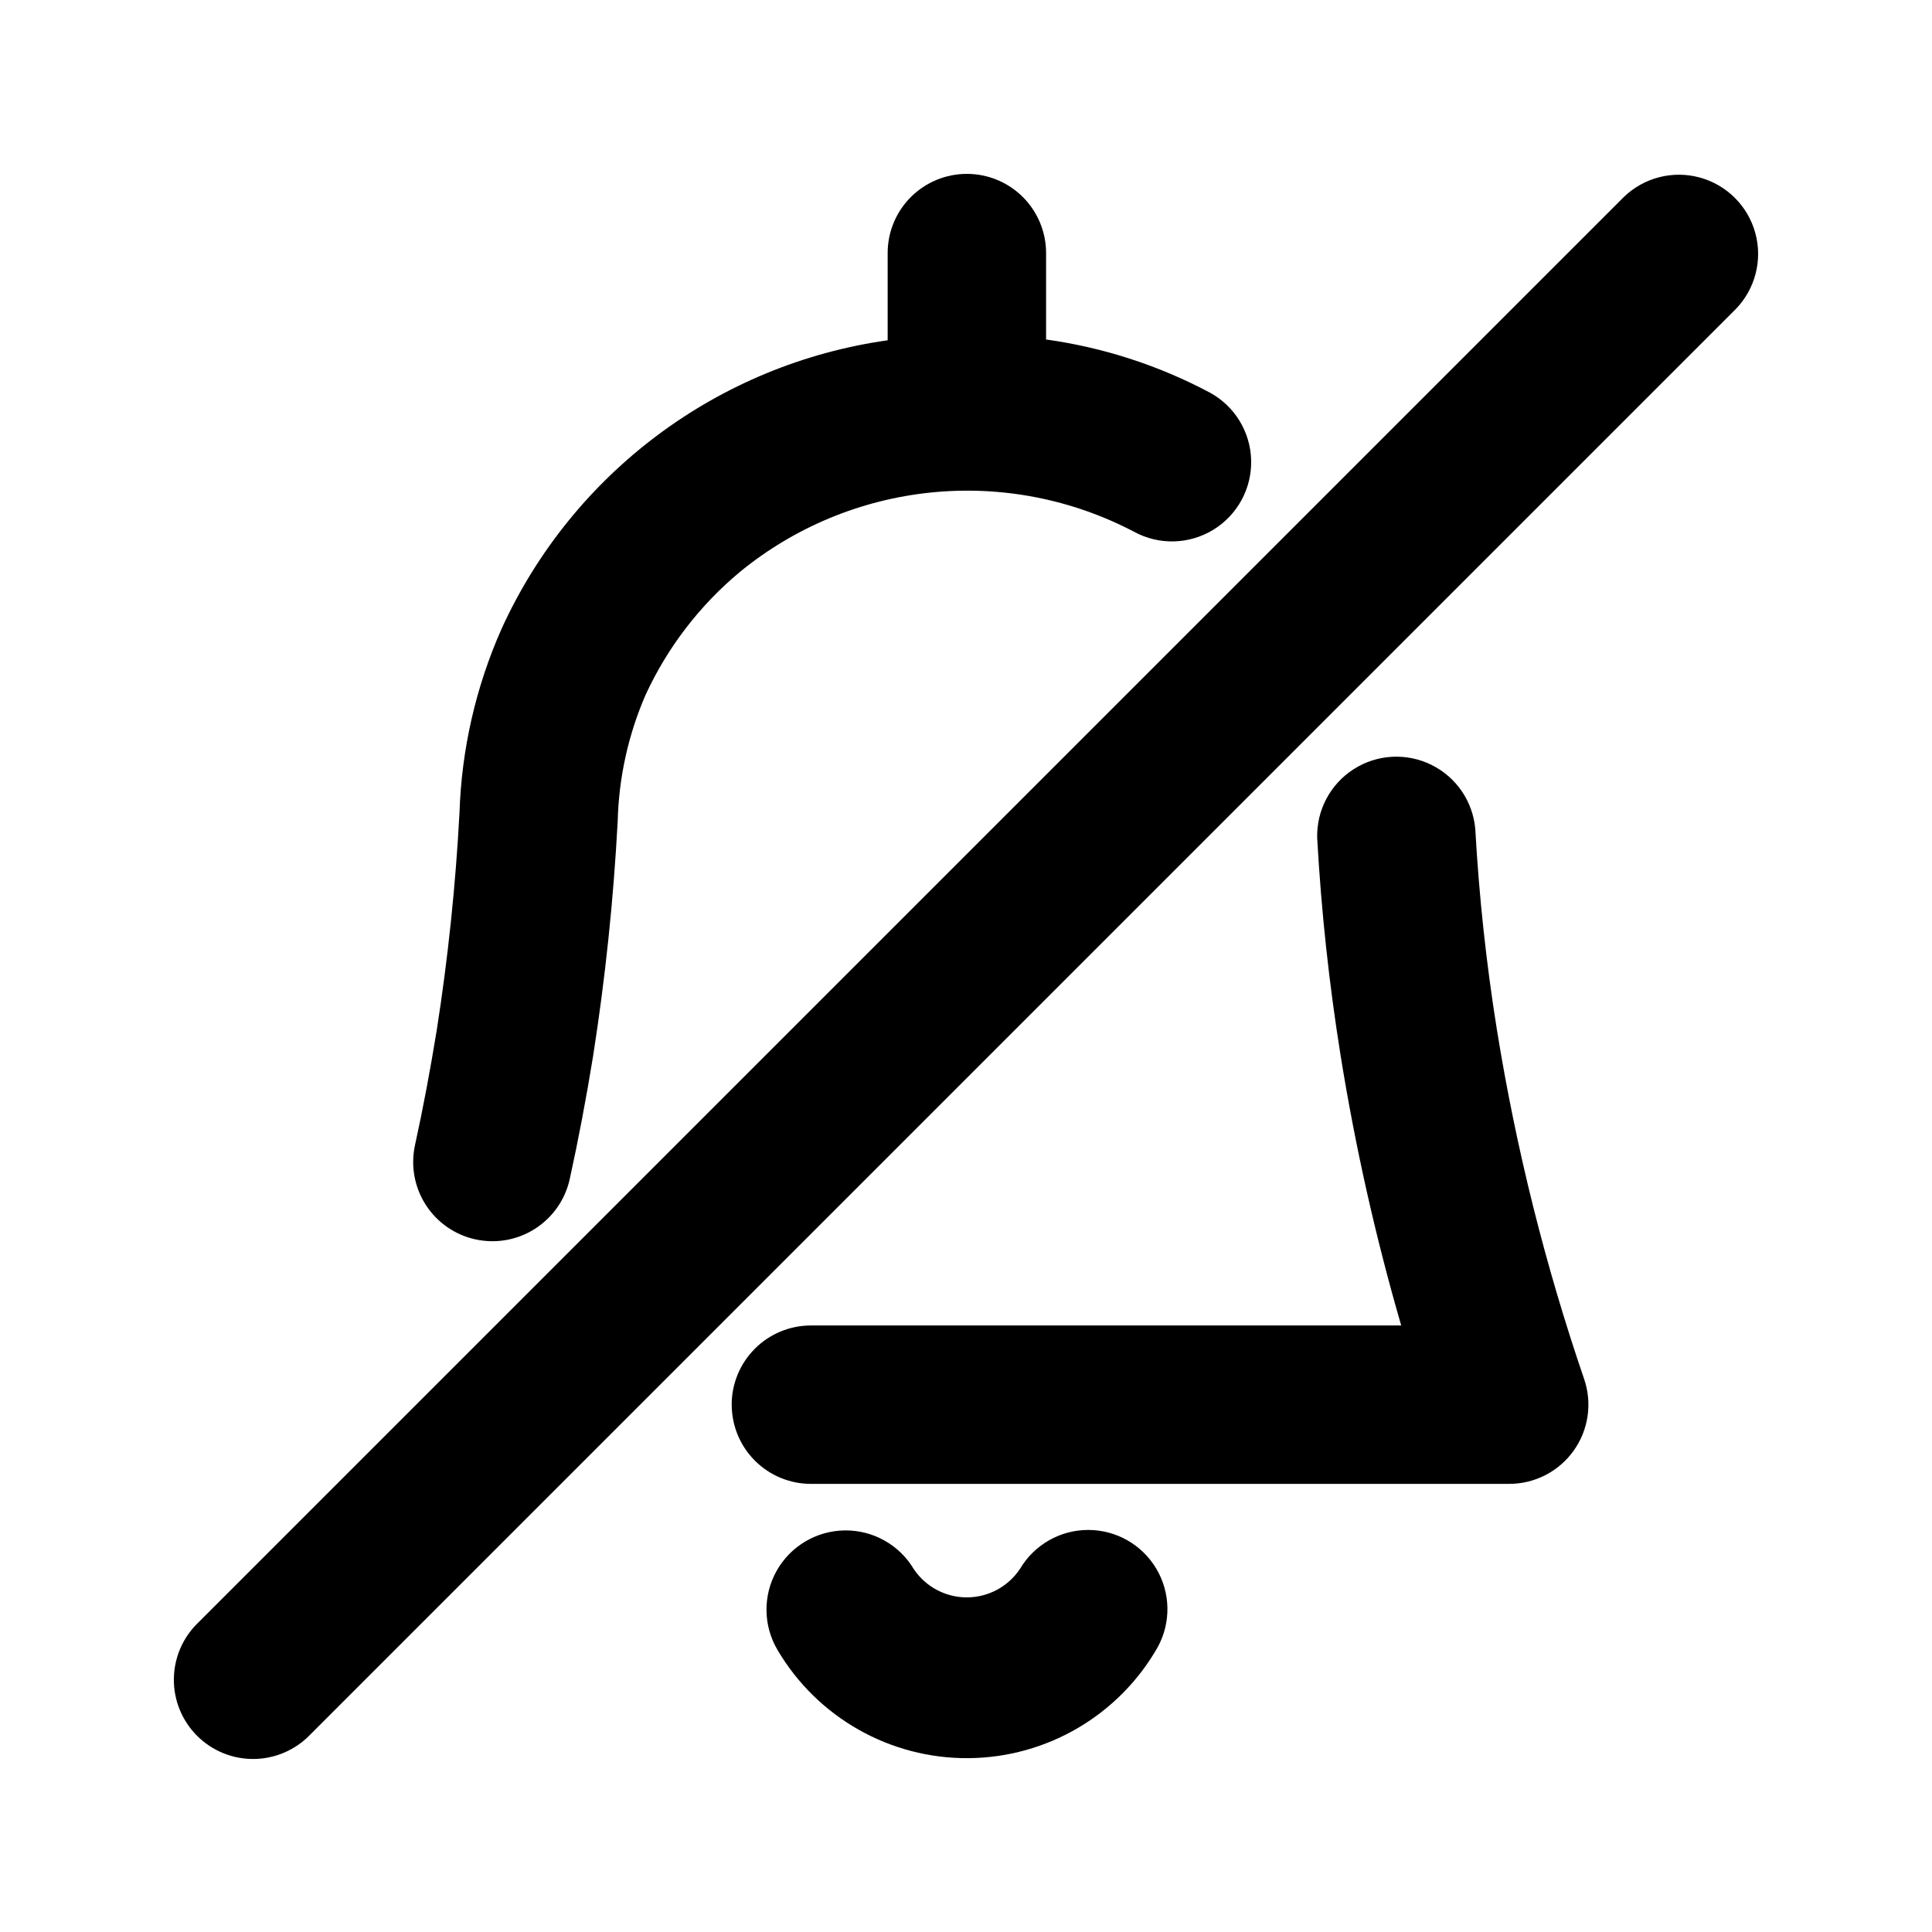
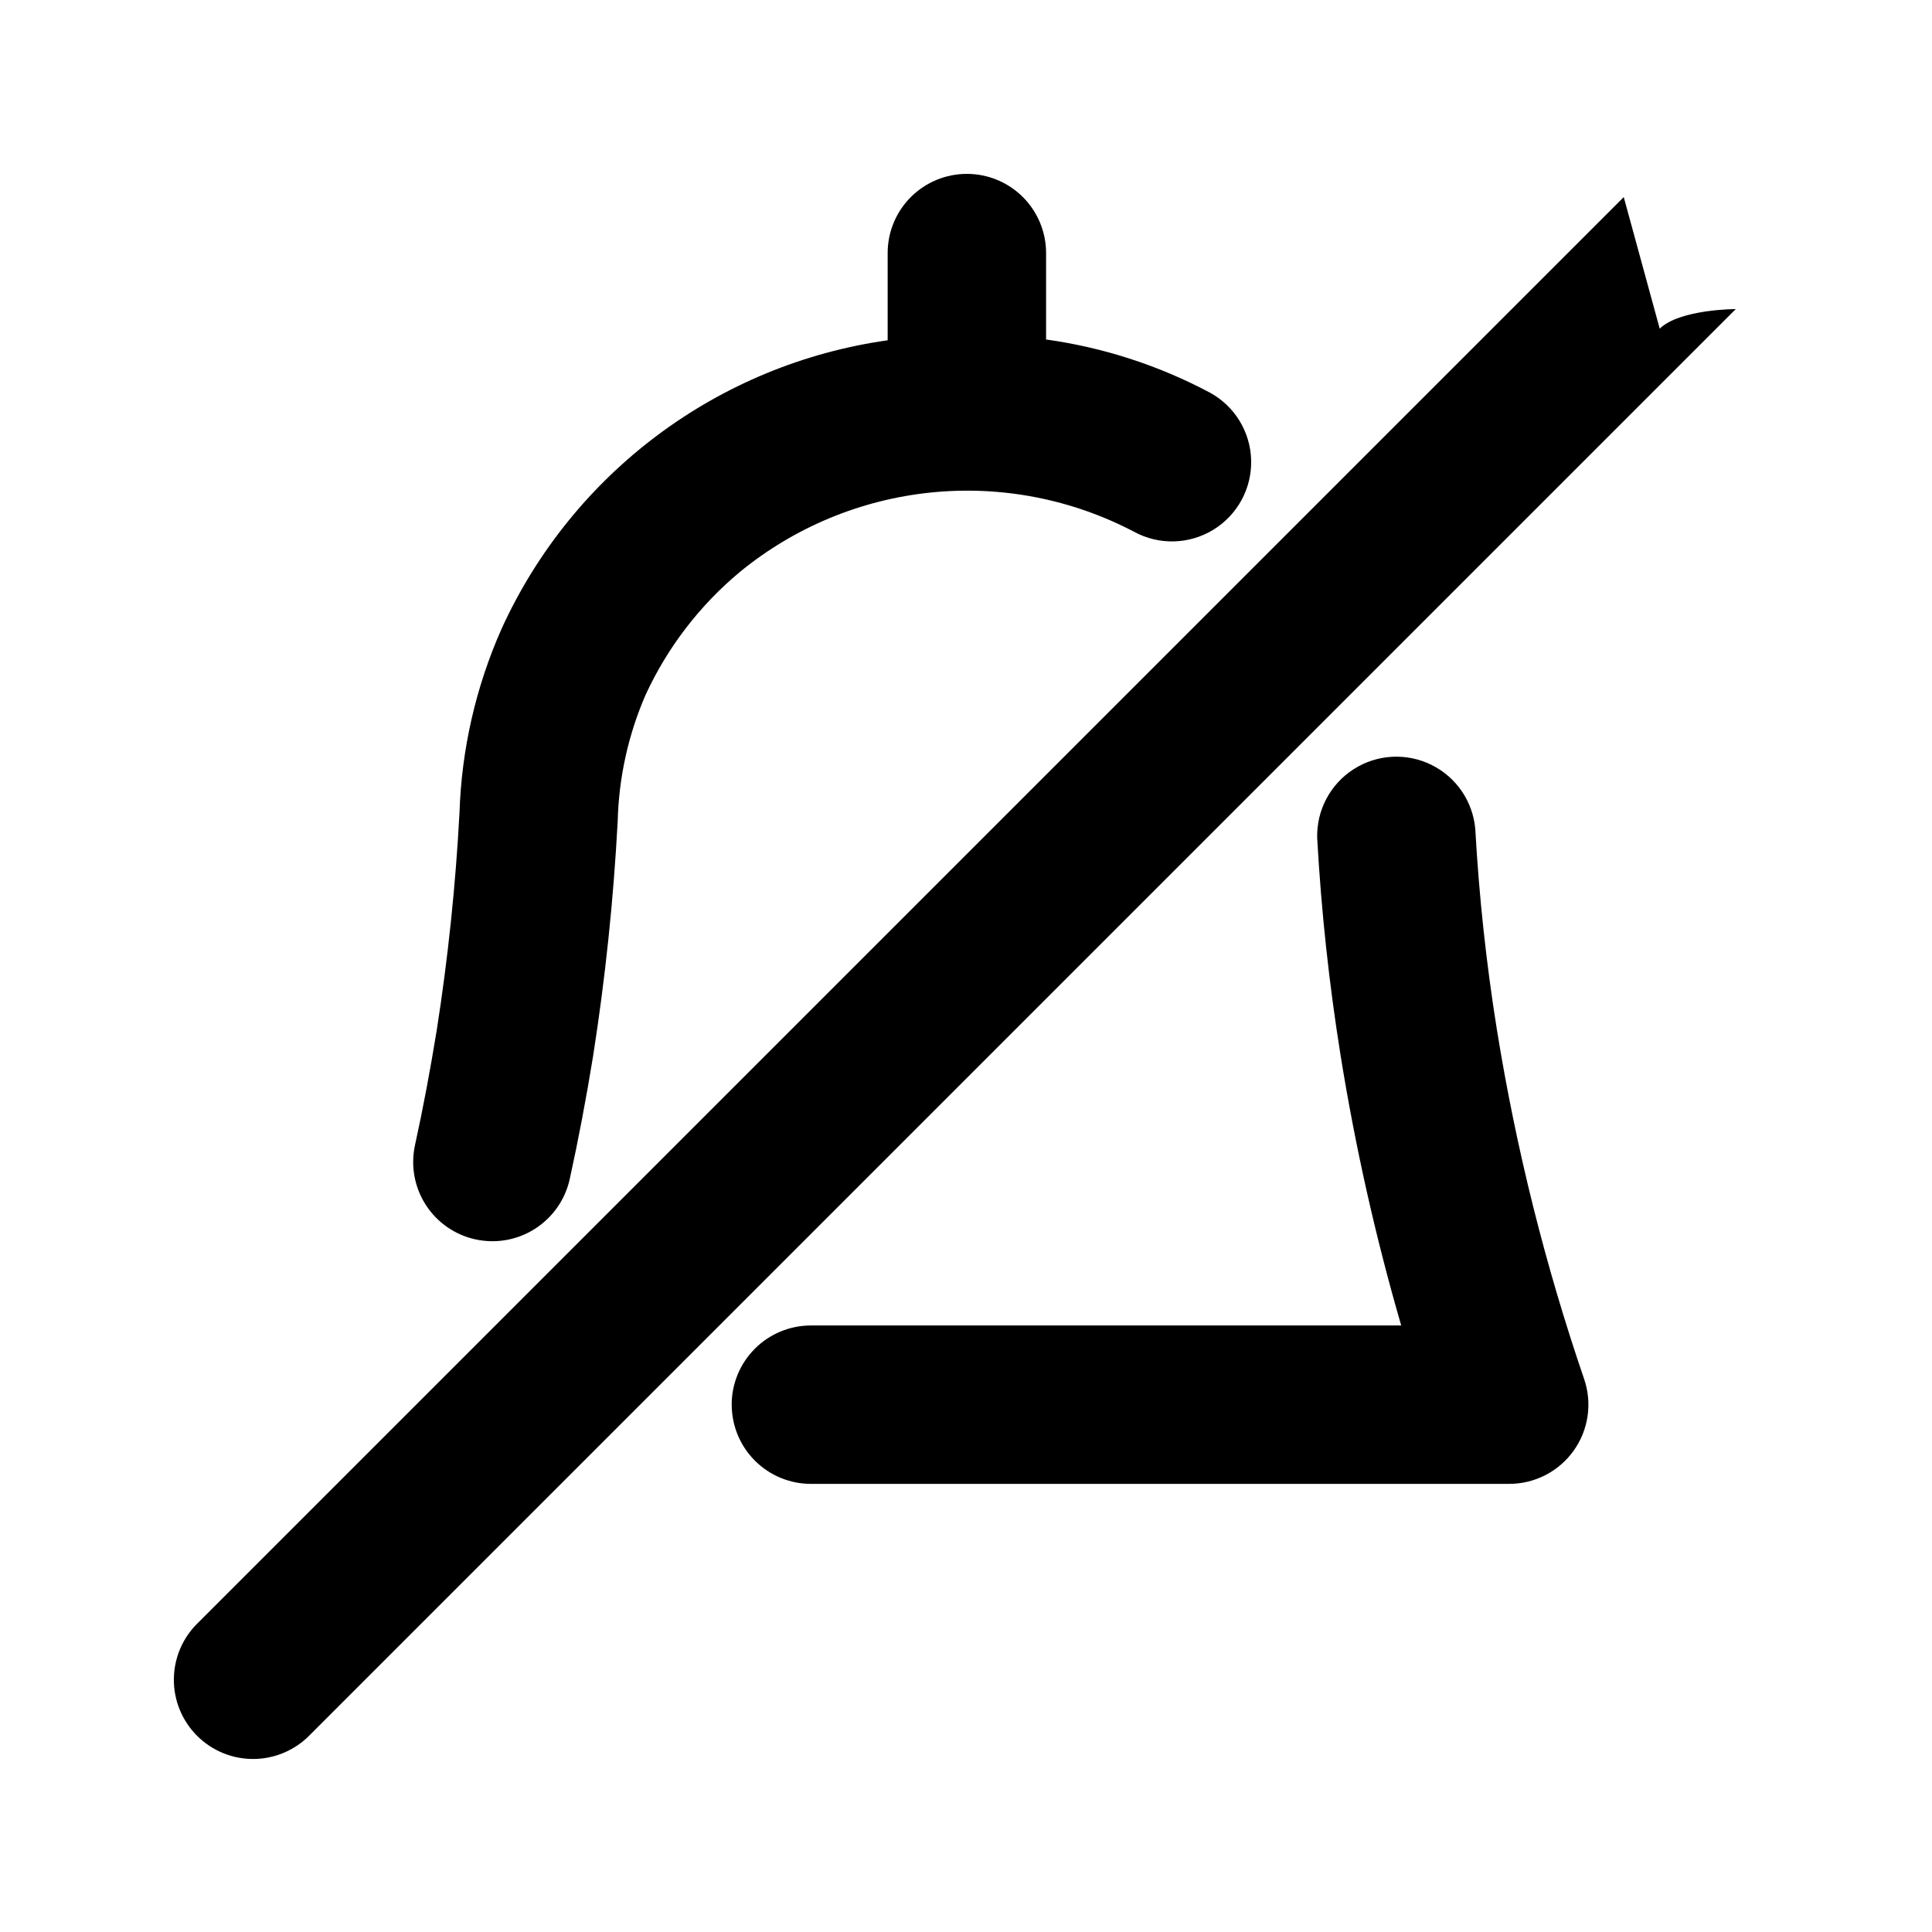
<svg xmlns="http://www.w3.org/2000/svg" fill="#000000" width="800px" height="800px" version="1.1" viewBox="144 144 512 512">
  <g>
    <path d="m337.91 516.25c0 5.566 2.211 10.906 6.148 14.844s9.277 6.148 14.844 6.148h185.05c6.777 0 13.133-3.269 17.074-8.781 3.941-5.512 4.981-12.586 2.789-18.996-10.305-30.113-18.031-61.047-23.102-92.465-2.832-17.637-4.746-35.406-5.742-53.242-0.617-7.332-5.027-13.809-11.629-17.062-6.598-3.258-14.422-2.82-20.617 1.148-6.195 3.973-9.859 10.898-9.656 18.254 1.074 19.281 3.141 38.496 6.195 57.562 3.883 24.176 9.25 48.09 16.07 71.605h-156.44c-5.566 0-10.906 2.211-14.84 6.148-3.938 3.934-6.148 9.27-6.152 14.836z" />
-     <path d="m414.35 559.7c-3.109 4.727-8.379 7.59-14.039 7.621-5.664 0.035-10.965-2.766-14.129-7.461-3.824-6.449-10.801-10.371-18.301-10.285-7.5 0.086-14.387 4.168-18.062 10.703-3.676 6.539-3.582 14.543 0.242 20.996 10.551 17.902 29.848 28.824 50.625 28.656 20.781-0.172 39.895-11.406 50.152-29.477 3.531-6.504 3.375-14.387-0.41-20.746-3.785-6.359-10.641-10.258-18.039-10.258-7.402 0-14.254 3.898-18.039 10.258z" />
    <path d="m400.23 190.08c-5.566-0.004-10.91 2.207-14.848 6.144s-6.148 9.277-6.144 14.848v23.109c-44.887 6.332-83.445 35.121-102.27 76.355-6.848 15.391-10.648 31.957-11.195 48.793-1.027 19.305-3.039 38.543-6.027 57.645-1.723 10.578-3.629 20.766-5.762 30.465h0.004c-1.195 5.438-0.184 11.125 2.816 15.816 2.996 4.688 7.734 7.996 13.172 9.191 1.488 0.324 3.008 0.488 4.531 0.492 4.781-0.004 9.414-1.641 13.137-4.637 3.727-2.996 6.316-7.176 7.344-11.844 2.297-10.434 4.367-21.363 6.234-32.863h-0.004c3.215-20.555 5.379-41.258 6.481-62.035 0.293-11.484 2.793-22.809 7.359-33.352 5.82-12.637 14.391-23.809 25.09-32.695 14.445-11.812 32.047-19.113 50.613-20.996 18.566-1.879 37.273 1.742 53.793 10.418 6.594 3.582 14.594 3.375 20.992-0.543 6.398-3.918 10.219-10.953 10.023-18.453-0.191-7.5-4.375-14.324-10.965-17.906-13.527-7.191-28.207-11.949-43.379-14.066v-22.895c0-5.566-2.211-10.906-6.148-14.844s-9.277-6.148-14.844-6.148z" />
-     <path d="m574.31 196.23-377.86 377.86c-4.039 3.914-6.332 9.285-6.375 14.906-0.043 5.625 2.172 11.027 6.148 15.004 3.973 3.977 9.379 6.191 15 6.148 5.625-0.043 10.996-2.34 14.91-6.375l377.86-377.86v-0.004c5.172-5.328 7.141-12.988 5.184-20.152-1.961-7.16-7.555-12.754-14.715-14.711s-14.824 0.012-20.152 5.184z" />
+     <path d="m574.31 196.23-377.86 377.86c-4.039 3.914-6.332 9.285-6.375 14.906-0.043 5.625 2.172 11.027 6.148 15.004 3.973 3.977 9.379 6.191 15 6.148 5.625-0.043 10.996-2.34 14.91-6.375l377.86-377.86v-0.004s-14.824 0.012-20.152 5.184z" />
  </g>
</svg>